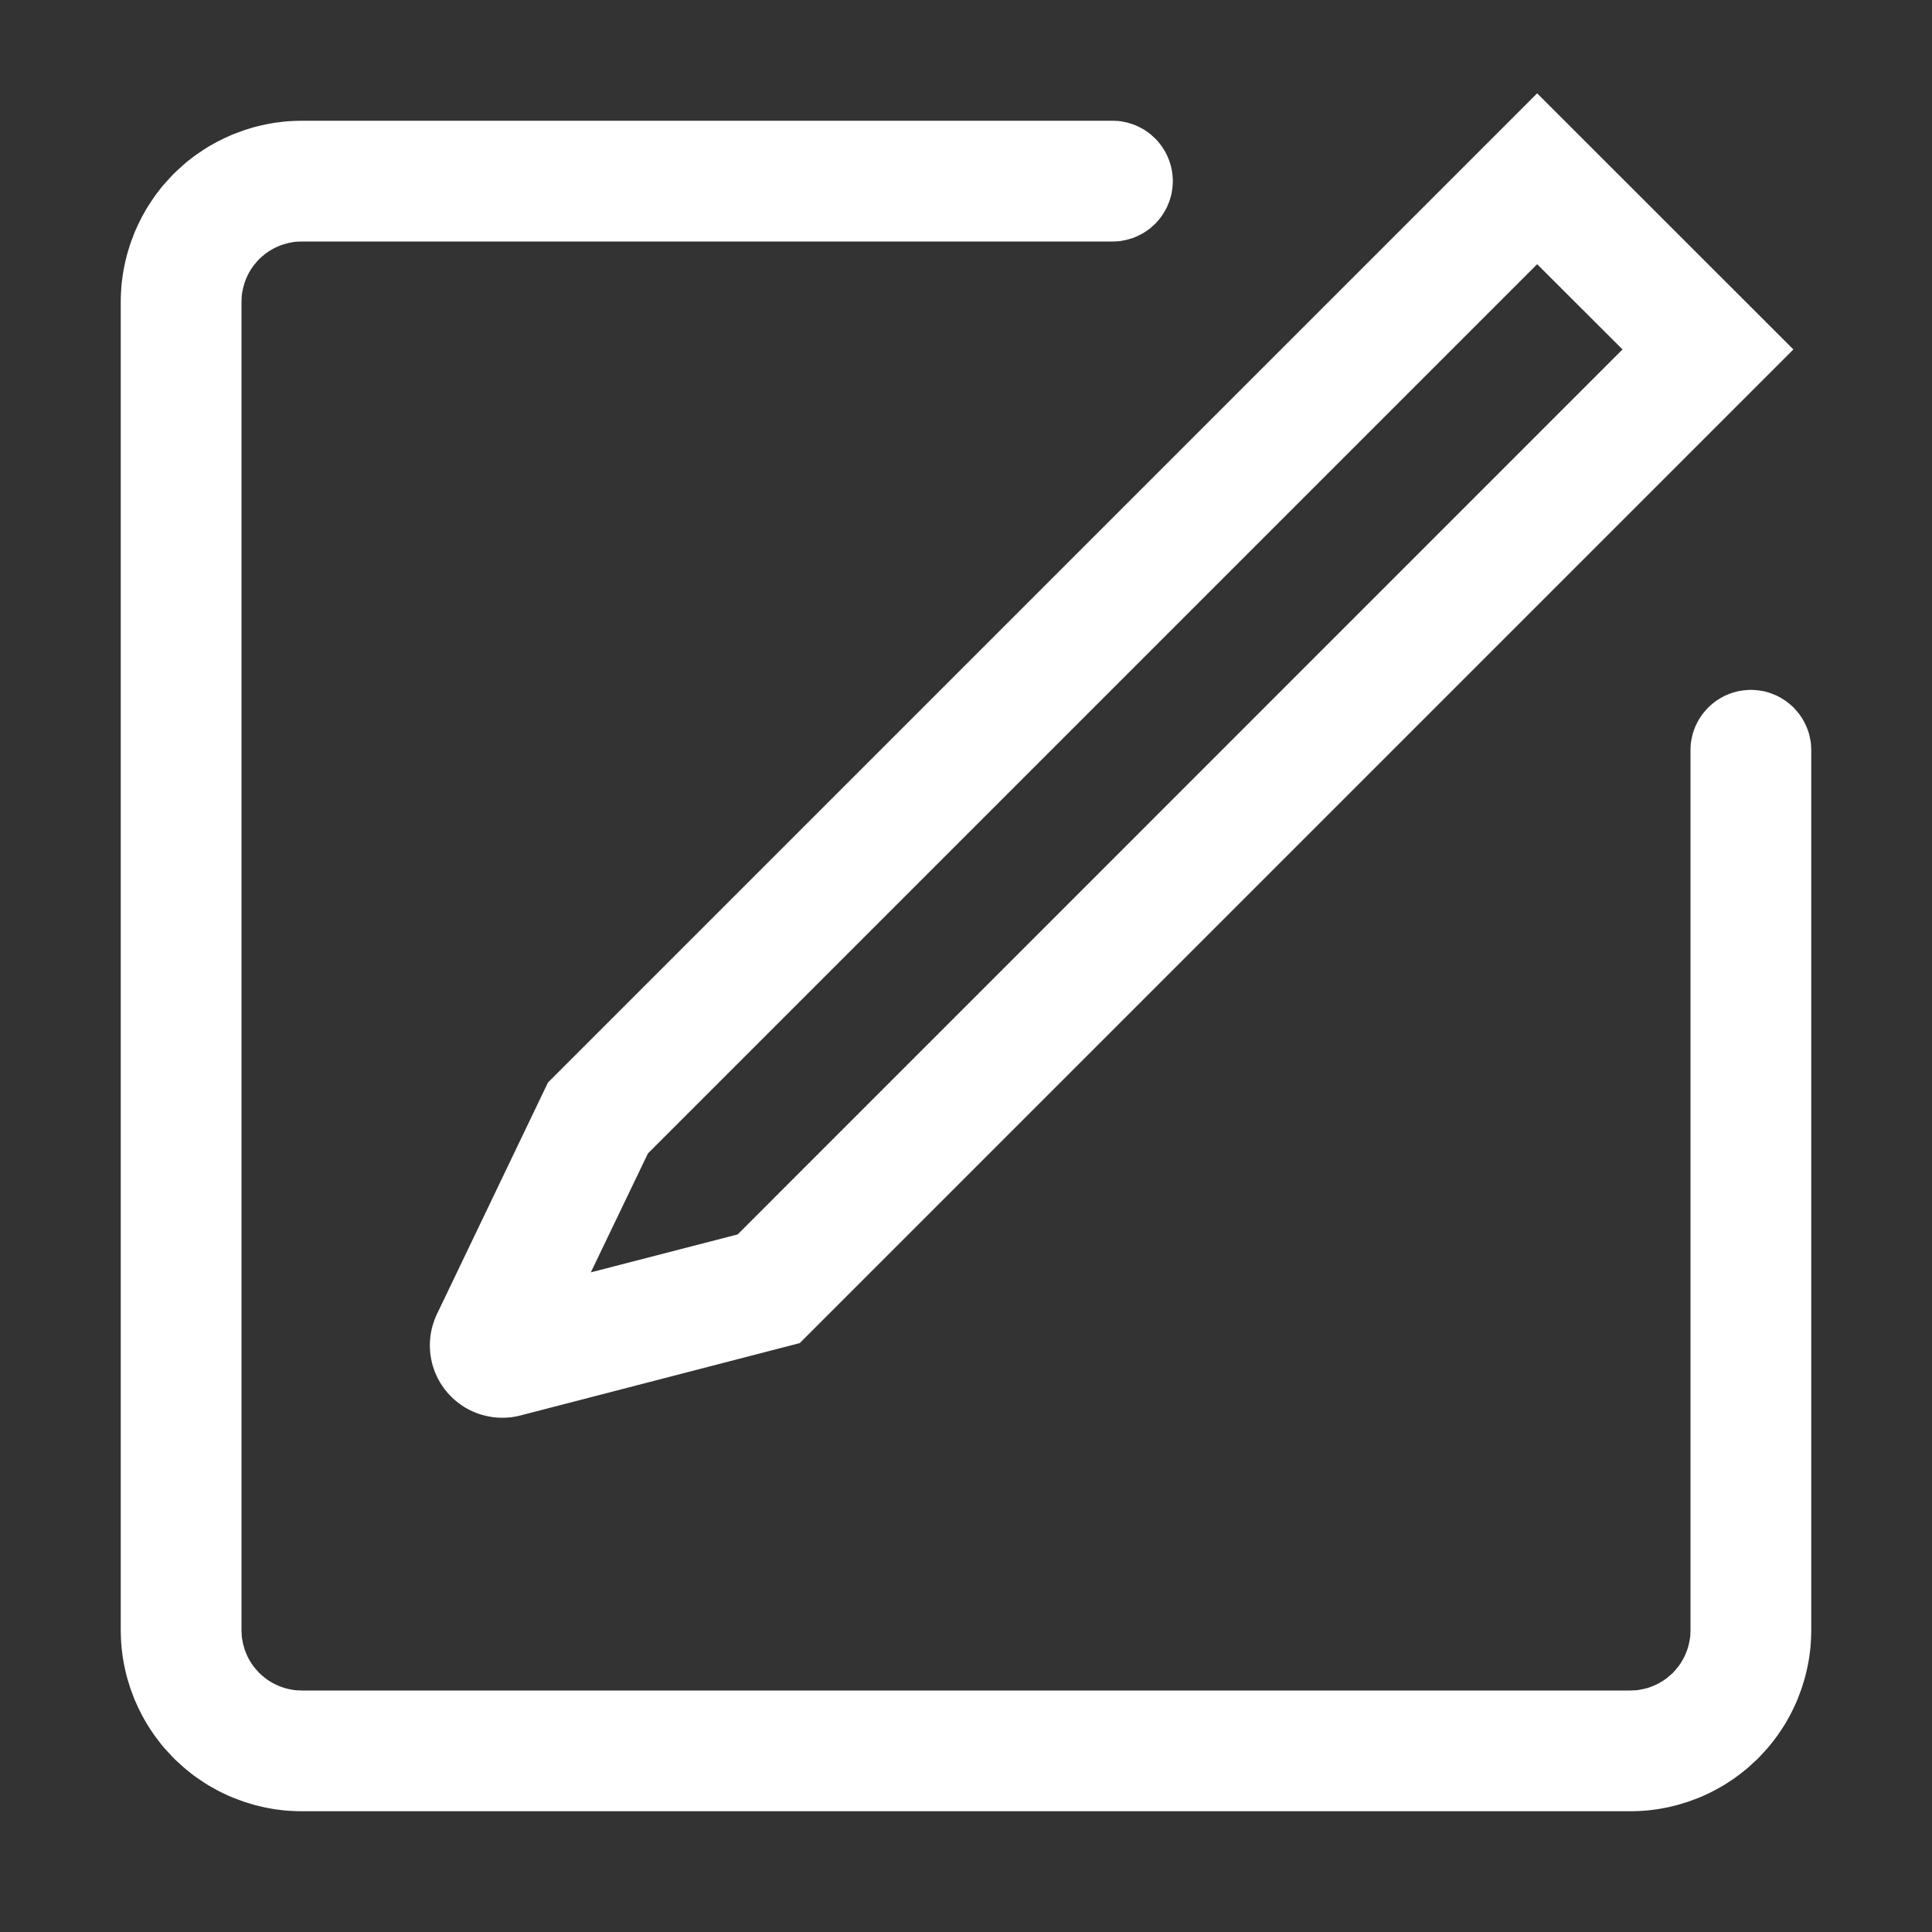
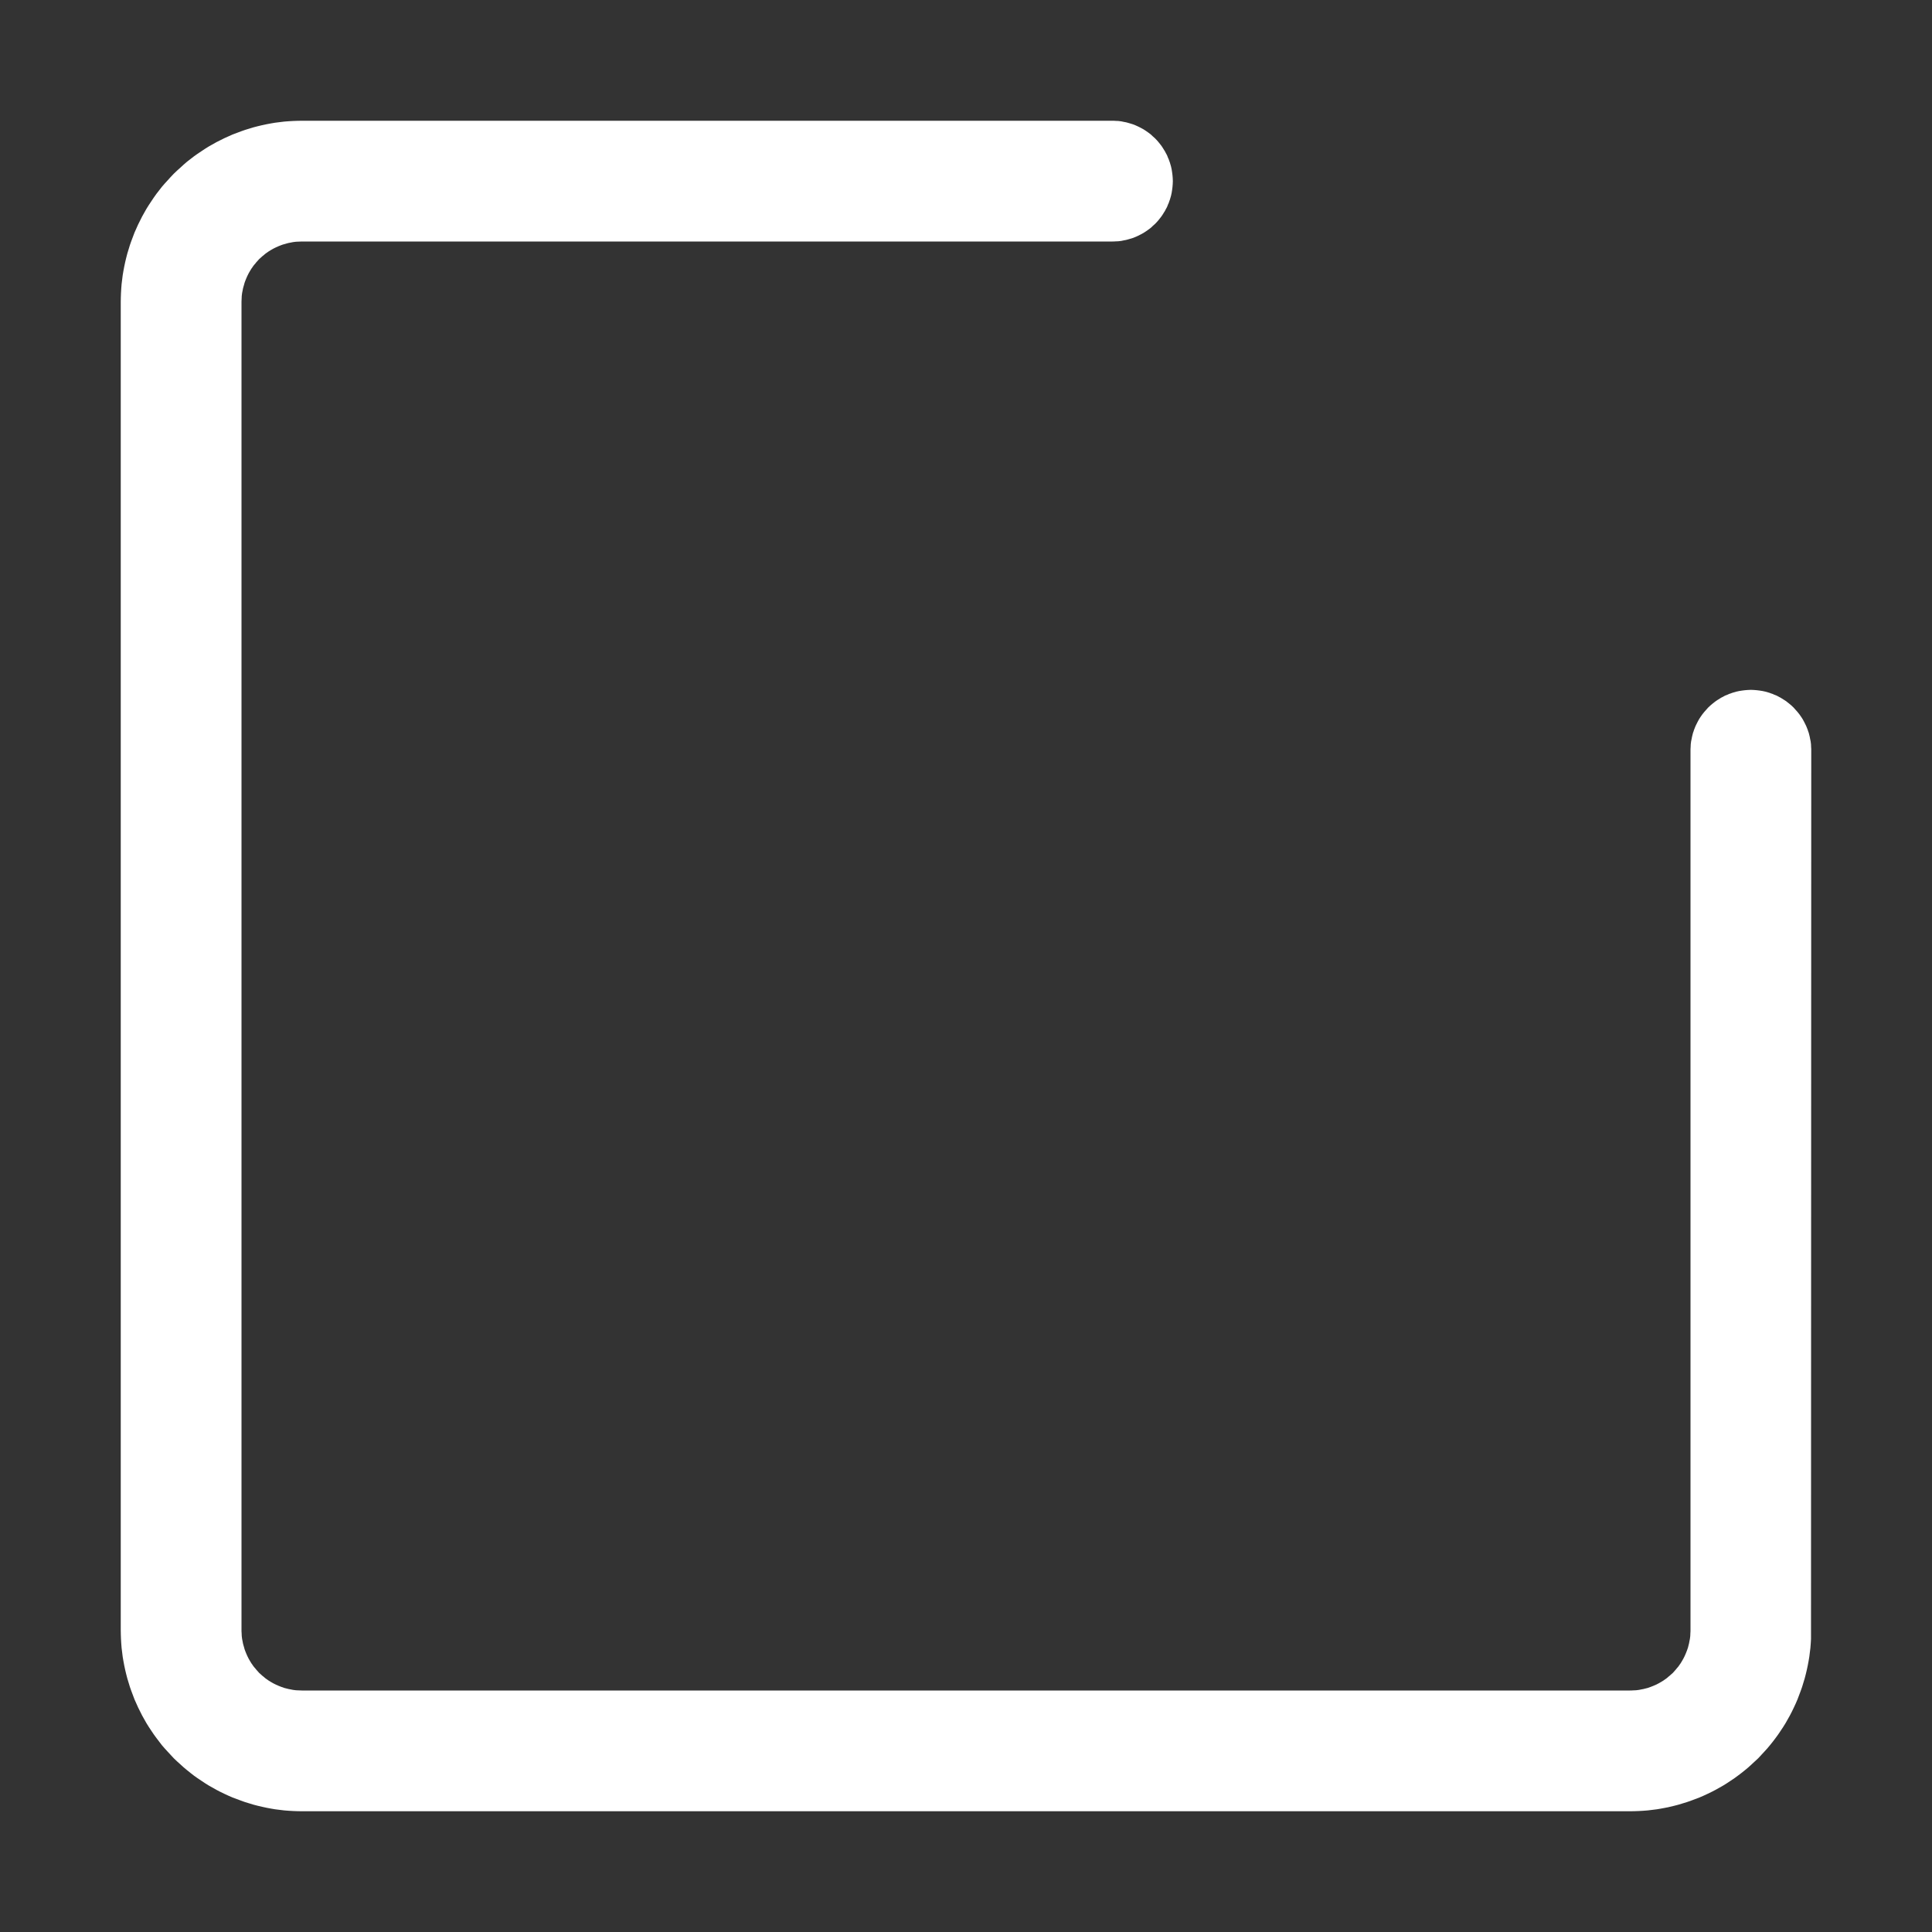
<svg xmlns="http://www.w3.org/2000/svg" width="16" height="16" viewBox="0 0 16 16" fill="none">
  <rect x="0" y="0" width="16" height="16" fill="#333333" stroke="none" />
-   <path d="M14.5 5.713C14.492 5.713 14.484 5.714 14.476 5.714C14.467 5.715 14.459 5.715 14.451 5.716C14.443 5.717 14.435 5.718 14.427 5.719C14.418 5.72 14.411 5.722 14.402 5.723C14.394 5.725 14.386 5.726 14.379 5.728C14.371 5.73 14.363 5.733 14.355 5.735C14.347 5.737 14.339 5.74 14.332 5.743C14.324 5.745 14.316 5.748 14.309 5.752C14.301 5.755 14.294 5.758 14.286 5.761C14.279 5.765 14.271 5.769 14.264 5.773C14.257 5.776 14.25 5.78 14.243 5.785C14.236 5.789 14.229 5.793 14.222 5.798C14.215 5.802 14.209 5.807 14.202 5.812C14.196 5.817 14.189 5.822 14.183 5.827C14.177 5.832 14.17 5.838 14.164 5.843C14.158 5.849 14.152 5.854 14.146 5.86C14.141 5.866 14.135 5.872 14.13 5.878C14.124 5.884 14.119 5.89 14.114 5.896C14.108 5.903 14.103 5.909 14.098 5.916C14.094 5.922 14.089 5.929 14.084 5.936C14.08 5.943 14.075 5.949 14.071 5.956C14.067 5.963 14.063 5.971 14.059 5.978C14.055 5.985 14.052 5.992 14.048 6C14.044 6.007 14.041 6.015 14.038 6.022C14.035 6.03 14.032 6.037 14.029 6.045C14.027 6.053 14.024 6.061 14.021 6.068C14.019 6.076 14.017 6.084 14.015 6.092C14.013 6.1 14.011 6.108 14.01 6.116C14.008 6.124 14.007 6.132 14.005 6.14C14.004 6.148 14.003 6.156 14.002 6.164C14.002 6.173 14.001 6.181 14.001 6.189C14 6.197 14 6.205 14 6.213L14 13.5C14 13.508 14 13.516 13.999 13.524C13.999 13.533 13.998 13.541 13.998 13.549C13.997 13.557 13.996 13.565 13.995 13.573C13.993 13.582 13.992 13.589 13.99 13.598C13.989 13.606 13.987 13.614 13.985 13.621C13.983 13.629 13.981 13.637 13.979 13.645C13.976 13.653 13.973 13.661 13.971 13.668C13.968 13.676 13.965 13.684 13.962 13.691C13.959 13.699 13.956 13.706 13.952 13.714C13.948 13.721 13.945 13.729 13.941 13.736C13.937 13.743 13.933 13.75 13.929 13.757C13.925 13.764 13.92 13.771 13.916 13.778C13.911 13.785 13.906 13.791 13.902 13.798C13.897 13.804 13.892 13.811 13.886 13.817C13.881 13.823 13.876 13.83 13.87 13.836C13.865 13.842 13.859 13.848 13.854 13.854C13.848 13.859 13.842 13.865 13.836 13.87C13.83 13.876 13.823 13.881 13.817 13.886C13.811 13.892 13.804 13.897 13.798 13.902C13.791 13.906 13.785 13.911 13.778 13.916C13.771 13.92 13.764 13.925 13.757 13.929C13.75 13.933 13.743 13.937 13.736 13.941C13.729 13.945 13.721 13.948 13.714 13.952C13.706 13.956 13.699 13.959 13.691 13.962C13.684 13.965 13.676 13.968 13.668 13.971C13.661 13.973 13.653 13.976 13.645 13.979C13.637 13.981 13.629 13.983 13.621 13.985C13.614 13.987 13.606 13.989 13.598 13.99C13.589 13.992 13.582 13.993 13.573 13.995C13.565 13.996 13.557 13.997 13.549 13.998C13.541 13.998 13.533 13.999 13.524 13.999C13.516 14 13.508 14 13.5 14L2.5 14C2.492 14 2.484 14 2.475 13.999C2.467 13.999 2.459 13.998 2.451 13.998C2.443 13.997 2.435 13.996 2.427 13.995C2.419 13.993 2.41 13.992 2.402 13.99C2.394 13.989 2.386 13.987 2.379 13.985C2.371 13.983 2.363 13.981 2.355 13.979C2.347 13.976 2.339 13.973 2.332 13.971C2.324 13.968 2.316 13.965 2.309 13.962C2.301 13.959 2.294 13.956 2.286 13.952C2.279 13.948 2.272 13.945 2.264 13.941C2.257 13.937 2.25 13.933 2.243 13.929C2.236 13.925 2.229 13.92 2.222 13.916C2.215 13.911 2.209 13.906 2.202 13.902C2.196 13.897 2.189 13.892 2.183 13.886C2.176 13.881 2.17 13.876 2.164 13.87C2.158 13.865 2.152 13.859 2.146 13.854C2.141 13.848 2.135 13.842 2.13 13.836C2.124 13.83 2.119 13.823 2.114 13.817C2.108 13.811 2.103 13.804 2.098 13.798C2.094 13.791 2.089 13.785 2.084 13.778C2.08 13.771 2.075 13.764 2.071 13.757C2.067 13.75 2.063 13.743 2.059 13.736C2.055 13.729 2.051 13.721 2.048 13.714C2.045 13.706 2.041 13.699 2.038 13.691C2.035 13.684 2.032 13.676 2.029 13.668C2.026 13.661 2.024 13.653 2.022 13.645C2.019 13.637 2.017 13.629 2.015 13.621C2.013 13.614 2.011 13.606 2.01 13.598C2.008 13.589 2.007 13.582 2.005 13.573C2.004 13.565 2.003 13.557 2.002 13.549C2.002 13.541 2.001 13.533 2.001 13.524C2 13.516 2 13.508 2 13.5L2 2.5C2 2.492 2 2.484 2.001 2.475C2.001 2.467 2.002 2.459 2.002 2.451C2.003 2.443 2.004 2.435 2.005 2.427C2.007 2.419 2.008 2.41 2.01 2.402C2.011 2.394 2.013 2.386 2.015 2.379C2.017 2.371 2.019 2.363 2.022 2.355C2.024 2.347 2.026 2.339 2.029 2.332C2.032 2.324 2.035 2.316 2.038 2.309C2.041 2.301 2.045 2.294 2.048 2.286C2.051 2.279 2.055 2.272 2.059 2.264C2.063 2.257 2.067 2.25 2.071 2.243C2.075 2.236 2.08 2.229 2.084 2.222C2.089 2.215 2.094 2.209 2.098 2.202C2.103 2.196 2.108 2.189 2.114 2.183C2.119 2.176 2.124 2.17 2.13 2.164C2.135 2.158 2.141 2.152 2.146 2.146C2.152 2.141 2.158 2.135 2.164 2.13C2.17 2.124 2.176 2.119 2.183 2.114C2.189 2.108 2.196 2.103 2.202 2.098C2.209 2.094 2.215 2.089 2.222 2.084C2.229 2.08 2.236 2.075 2.243 2.071C2.25 2.067 2.257 2.063 2.264 2.059C2.272 2.055 2.279 2.051 2.286 2.048C2.294 2.045 2.301 2.041 2.309 2.038C2.316 2.035 2.324 2.032 2.332 2.029C2.339 2.026 2.347 2.024 2.355 2.022C2.363 2.019 2.371 2.017 2.379 2.015C2.386 2.013 2.394 2.011 2.402 2.01C2.41 2.008 2.419 2.007 2.427 2.005C2.435 2.004 2.443 2.003 2.451 2.002C2.459 2.002 2.467 2.001 2.475 2.001C2.484 2 2.492 2 2.5 2L9.213 2C9.221 2 9.229 2 9.237 1.999C9.245 1.999 9.253 1.998 9.262 1.998C9.27 1.997 9.278 1.996 9.286 1.995C9.294 1.993 9.302 1.992 9.31 1.99C9.318 1.989 9.326 1.987 9.334 1.985C9.342 1.983 9.35 1.981 9.358 1.978C9.365 1.976 9.373 1.974 9.381 1.971C9.389 1.968 9.396 1.965 9.404 1.962C9.411 1.959 9.419 1.956 9.426 1.952C9.434 1.948 9.441 1.945 9.448 1.941C9.455 1.937 9.463 1.933 9.47 1.929C9.477 1.925 9.483 1.92 9.49 1.916C9.497 1.911 9.504 1.906 9.51 1.902C9.517 1.897 9.523 1.892 9.53 1.887C9.536 1.881 9.542 1.876 9.548 1.87C9.554 1.865 9.56 1.859 9.566 1.854C9.572 1.848 9.577 1.842 9.583 1.836C9.588 1.83 9.594 1.824 9.599 1.817C9.604 1.811 9.609 1.804 9.614 1.798C9.619 1.791 9.624 1.785 9.628 1.778C9.633 1.771 9.637 1.764 9.641 1.757C9.646 1.75 9.65 1.743 9.653 1.736C9.657 1.728 9.661 1.721 9.665 1.714C9.668 1.706 9.671 1.699 9.674 1.691C9.678 1.684 9.681 1.676 9.683 1.668C9.686 1.661 9.689 1.653 9.691 1.645C9.693 1.637 9.696 1.629 9.698 1.621C9.7 1.614 9.701 1.606 9.703 1.598C9.704 1.59 9.706 1.581 9.707 1.573C9.708 1.565 9.709 1.557 9.71 1.549C9.711 1.541 9.711 1.533 9.712 1.525C9.712 1.516 9.713 1.508 9.713 1.5C9.713 1.492 9.712 1.484 9.712 1.475C9.711 1.467 9.711 1.459 9.71 1.451C9.709 1.443 9.708 1.435 9.707 1.427C9.706 1.419 9.704 1.41 9.703 1.402C9.701 1.394 9.7 1.386 9.698 1.379C9.696 1.371 9.693 1.363 9.691 1.355C9.689 1.347 9.686 1.339 9.683 1.332C9.681 1.324 9.678 1.316 9.674 1.309C9.671 1.301 9.668 1.294 9.665 1.286C9.661 1.279 9.657 1.272 9.653 1.264C9.65 1.257 9.646 1.25 9.641 1.243C9.637 1.236 9.633 1.229 9.628 1.222C9.624 1.215 9.619 1.209 9.614 1.202C9.609 1.196 9.604 1.189 9.599 1.183C9.594 1.176 9.588 1.17 9.583 1.164C9.577 1.158 9.572 1.152 9.566 1.146C9.56 1.141 9.554 1.135 9.548 1.13C9.542 1.124 9.536 1.119 9.53 1.113C9.523 1.108 9.517 1.103 9.51 1.098C9.504 1.094 9.497 1.089 9.49 1.084C9.483 1.08 9.477 1.075 9.47 1.071C9.463 1.067 9.455 1.063 9.448 1.059C9.441 1.055 9.434 1.052 9.426 1.048C9.419 1.045 9.411 1.041 9.404 1.038C9.396 1.035 9.389 1.032 9.381 1.029C9.373 1.026 9.365 1.024 9.358 1.022C9.35 1.019 9.342 1.017 9.334 1.015C9.326 1.013 9.318 1.011 9.31 1.01C9.302 1.008 9.294 1.007 9.286 1.005C9.278 1.004 9.27 1.003 9.262 1.002C9.253 1.002 9.245 1.001 9.237 1.001C9.229 1 9.221 1 9.213 1L2.5 1C2.475 1 2.451 1.001 2.426 1.002C2.402 1.003 2.377 1.005 2.353 1.007C2.329 1.01 2.304 1.013 2.28 1.016C2.256 1.02 2.231 1.024 2.207 1.029C2.183 1.034 2.159 1.039 2.136 1.045C2.112 1.051 2.088 1.057 2.065 1.065C2.041 1.072 2.018 1.079 1.995 1.088C1.972 1.096 1.949 1.105 1.926 1.114C1.903 1.124 1.881 1.134 1.859 1.144C1.836 1.155 1.815 1.166 1.793 1.177C1.771 1.189 1.75 1.201 1.729 1.213C1.708 1.226 1.687 1.239 1.667 1.253C1.646 1.266 1.626 1.281 1.606 1.295C1.587 1.31 1.567 1.325 1.548 1.34C1.529 1.356 1.511 1.372 1.493 1.389C1.474 1.405 1.457 1.422 1.439 1.439C1.422 1.457 1.405 1.474 1.389 1.493C1.372 1.511 1.356 1.529 1.34 1.548C1.325 1.567 1.31 1.587 1.295 1.606C1.281 1.626 1.266 1.646 1.253 1.667C1.239 1.687 1.226 1.708 1.213 1.729C1.201 1.75 1.189 1.771 1.177 1.793C1.166 1.815 1.155 1.836 1.144 1.859C1.134 1.881 1.124 1.903 1.114 1.926C1.105 1.949 1.096 1.972 1.088 1.995C1.079 2.018 1.072 2.041 1.065 2.065C1.057 2.088 1.051 2.112 1.045 2.136C1.039 2.159 1.034 2.183 1.029 2.207C1.024 2.231 1.02 2.256 1.016 2.28C1.013 2.304 1.01 2.329 1.007 2.353C1.005 2.377 1.003 2.402 1.002 2.426C1.001 2.451 1 2.475 1 2.5L1 13.5C1 13.524 1.001 13.549 1.002 13.574C1.003 13.598 1.005 13.623 1.007 13.647C1.01 13.671 1.013 13.696 1.016 13.72C1.02 13.744 1.024 13.769 1.029 13.793C1.034 13.817 1.039 13.841 1.045 13.864C1.051 13.888 1.057 13.912 1.065 13.935C1.072 13.959 1.079 13.982 1.088 14.005C1.096 14.028 1.105 14.051 1.114 14.074C1.124 14.097 1.134 14.119 1.144 14.141C1.155 14.164 1.166 14.185 1.177 14.207C1.189 14.229 1.201 14.25 1.213 14.271C1.226 14.292 1.239 14.313 1.253 14.333C1.266 14.354 1.281 14.374 1.295 14.393C1.31 14.413 1.325 14.433 1.34 14.452C1.356 14.471 1.372 14.489 1.389 14.507C1.405 14.525 1.422 14.543 1.439 14.561C1.457 14.578 1.474 14.595 1.493 14.611C1.511 14.628 1.529 14.644 1.548 14.659C1.567 14.675 1.587 14.69 1.606 14.705C1.626 14.719 1.646 14.734 1.667 14.747C1.687 14.761 1.708 14.774 1.729 14.787C1.75 14.799 1.771 14.811 1.793 14.823C1.815 14.835 1.836 14.845 1.859 14.856C1.881 14.867 1.903 14.876 1.926 14.886C1.949 14.895 1.972 14.904 1.995 14.912C2.018 14.921 2.041 14.928 2.065 14.935C2.088 14.943 2.112 14.949 2.136 14.955C2.159 14.961 2.183 14.966 2.207 14.971C2.231 14.976 2.256 14.98 2.28 14.984C2.304 14.987 2.329 14.99 2.353 14.993C2.377 14.995 2.402 14.997 2.426 14.998C2.451 14.999 2.475 15 2.5 15L13.5 15C13.524 15 13.549 14.999 13.574 14.998C13.598 14.997 13.623 14.995 13.647 14.993C13.671 14.99 13.696 14.987 13.72 14.984C13.744 14.98 13.769 14.976 13.793 14.971C13.817 14.966 13.841 14.961 13.864 14.955C13.888 14.949 13.912 14.943 13.935 14.935C13.959 14.928 13.982 14.921 14.005 14.912C14.028 14.904 14.051 14.895 14.074 14.886C14.097 14.876 14.119 14.867 14.141 14.856C14.164 14.845 14.185 14.835 14.207 14.823C14.229 14.811 14.25 14.799 14.271 14.787C14.292 14.774 14.313 14.761 14.333 14.747C14.354 14.734 14.374 14.719 14.393 14.705C14.413 14.69 14.433 14.675 14.452 14.659C14.471 14.644 14.489 14.628 14.507 14.611C14.525 14.595 14.543 14.578 14.561 14.561C14.578 14.543 14.595 14.525 14.611 14.507C14.628 14.489 14.644 14.471 14.659 14.452C14.675 14.433 14.69 14.413 14.705 14.393C14.719 14.374 14.734 14.354 14.747 14.333C14.761 14.313 14.774 14.292 14.787 14.271C14.799 14.25 14.811 14.229 14.823 14.207C14.835 14.185 14.845 14.164 14.856 14.141C14.867 14.119 14.876 14.097 14.886 14.074C14.895 14.051 14.904 14.028 14.912 14.005C14.921 13.982 14.928 13.959 14.935 13.935C14.943 13.912 14.949 13.888 14.955 13.864C14.961 13.841 14.966 13.817 14.971 13.793C14.976 13.769 14.98 13.744 14.984 13.72C14.987 13.696 14.99 13.671 14.993 13.647C14.995 13.623 14.997 13.598 14.998 13.574C14.999 13.549 15 13.524 15 13.5L15 6.213C15 6.205 15 6.197 14.999 6.189C14.999 6.181 14.998 6.173 14.998 6.164C14.997 6.156 14.996 6.148 14.995 6.14C14.993 6.132 14.992 6.124 14.99 6.116C14.989 6.108 14.987 6.1 14.985 6.092C14.983 6.084 14.981 6.076 14.979 6.068C14.976 6.061 14.973 6.053 14.971 6.045C14.968 6.037 14.965 6.03 14.962 6.022C14.959 6.015 14.956 6.007 14.952 6C14.948 5.992 14.945 5.985 14.941 5.978C14.937 5.971 14.933 5.963 14.929 5.956C14.925 5.949 14.92 5.943 14.916 5.936C14.911 5.929 14.906 5.922 14.902 5.916C14.897 5.909 14.892 5.903 14.886 5.896C14.881 5.89 14.876 5.884 14.87 5.878C14.865 5.872 14.859 5.866 14.854 5.86C14.848 5.854 14.842 5.849 14.836 5.843C14.83 5.838 14.823 5.832 14.817 5.827C14.811 5.822 14.804 5.817 14.798 5.812C14.791 5.807 14.785 5.802 14.778 5.798C14.771 5.793 14.764 5.789 14.757 5.785C14.75 5.78 14.743 5.776 14.736 5.773C14.729 5.769 14.721 5.765 14.714 5.761C14.706 5.758 14.699 5.755 14.691 5.752C14.684 5.748 14.676 5.745 14.668 5.743C14.661 5.74 14.653 5.737 14.645 5.735C14.637 5.733 14.629 5.73 14.621 5.728C14.614 5.726 14.606 5.725 14.598 5.723C14.589 5.722 14.582 5.72 14.573 5.719C14.565 5.718 14.557 5.717 14.549 5.716C14.541 5.715 14.533 5.715 14.524 5.714C14.516 5.714 14.508 5.713 14.5 5.713Z" fill="#FFFFFF">
- </path>
-   <path d="M3.619 10.882C3.616 10.888 3.613 10.894 3.61 10.901C3.607 10.907 3.605 10.914 3.602 10.921C3.599 10.927 3.597 10.934 3.595 10.941C3.592 10.947 3.59 10.954 3.588 10.961C3.586 10.967 3.584 10.974 3.582 10.981C3.58 10.988 3.578 10.995 3.576 11.002C3.575 11.009 3.573 11.016 3.572 11.023C3.57 11.03 3.569 11.037 3.568 11.043C3.567 11.05 3.566 11.057 3.565 11.065C3.564 11.072 3.563 11.079 3.563 11.086C3.562 11.093 3.561 11.1 3.561 11.107C3.561 11.114 3.56 11.121 3.56 11.128C3.56 11.135 3.56 11.142 3.56 11.149C3.56 11.157 3.56 11.164 3.561 11.171C3.561 11.178 3.562 11.185 3.562 11.192C3.563 11.199 3.563 11.206 3.564 11.213C3.565 11.22 3.566 11.227 3.567 11.234C3.568 11.241 3.57 11.248 3.571 11.255C3.572 11.262 3.574 11.269 3.575 11.276C3.577 11.283 3.579 11.29 3.58 11.297C3.582 11.304 3.584 11.31 3.586 11.317C3.588 11.324 3.591 11.331 3.593 11.338C3.595 11.344 3.598 11.351 3.6 11.358C3.603 11.364 3.606 11.371 3.608 11.377C3.611 11.384 3.614 11.39 3.617 11.397C3.62 11.403 3.623 11.409 3.626 11.416C3.63 11.422 3.633 11.428 3.637 11.435C3.64 11.441 3.644 11.447 3.647 11.453C3.651 11.459 3.655 11.465 3.659 11.471C3.663 11.477 3.667 11.483 3.671 11.489C3.675 11.494 3.679 11.5 3.683 11.506C3.688 11.511 3.692 11.517 3.697 11.522C3.701 11.528 3.706 11.533 3.71 11.539C3.715 11.544 3.72 11.549 3.725 11.554C3.73 11.559 3.735 11.565 3.74 11.569C3.745 11.575 3.75 11.579 3.755 11.584C3.76 11.589 3.766 11.594 3.771 11.598C3.777 11.603 3.782 11.607 3.788 11.612C3.793 11.616 3.799 11.62 3.805 11.625C3.81 11.629 3.816 11.633 3.822 11.637C3.828 11.641 3.834 11.645 3.84 11.649C3.846 11.652 3.852 11.656 3.858 11.66C3.864 11.663 3.87 11.667 3.877 11.67C3.883 11.674 3.889 11.677 3.896 11.68C3.902 11.683 3.908 11.686 3.915 11.689C3.921 11.692 3.928 11.694 3.934 11.697C3.941 11.7 3.948 11.703 3.954 11.705C3.961 11.707 3.968 11.71 3.974 11.712C3.981 11.714 3.988 11.716 3.995 11.718C4.002 11.72 4.009 11.722 4.015 11.723C4.022 11.725 4.029 11.727 4.036 11.728C4.043 11.73 4.05 11.731 4.057 11.732C4.064 11.733 4.071 11.735 4.078 11.736C4.085 11.737 4.092 11.737 4.099 11.738C4.106 11.739 4.113 11.739 4.12 11.74C4.128 11.74 4.135 11.741 4.142 11.741C4.149 11.741 4.156 11.741 4.163 11.741C4.17 11.741 4.177 11.741 4.184 11.741C4.191 11.74 4.199 11.74 4.206 11.739C4.213 11.739 4.22 11.738 4.227 11.738C4.234 11.737 4.241 11.736 4.248 11.735C4.255 11.734 4.262 11.732 4.269 11.731C4.276 11.73 4.283 11.729 4.29 11.727C4.297 11.725 4.304 11.724 4.311 11.722L6.623 11.123L14.852 2.894L12.73 0.773L4.538 8.965L3.619 10.882ZM5.366 9.552L12.73 2.188L13.437 2.894L6.109 10.223L4.893 10.537L5.366 9.552Z" fill="#FFFFFF">
+   <path d="M14.5 5.713C14.492 5.713 14.484 5.714 14.476 5.714C14.467 5.715 14.459 5.715 14.451 5.716C14.443 5.717 14.435 5.718 14.427 5.719C14.418 5.72 14.411 5.722 14.402 5.723C14.394 5.725 14.386 5.726 14.379 5.728C14.371 5.73 14.363 5.733 14.355 5.735C14.347 5.737 14.339 5.74 14.332 5.743C14.324 5.745 14.316 5.748 14.309 5.752C14.301 5.755 14.294 5.758 14.286 5.761C14.279 5.765 14.271 5.769 14.264 5.773C14.257 5.776 14.25 5.78 14.243 5.785C14.236 5.789 14.229 5.793 14.222 5.798C14.215 5.802 14.209 5.807 14.202 5.812C14.196 5.817 14.189 5.822 14.183 5.827C14.177 5.832 14.17 5.838 14.164 5.843C14.158 5.849 14.152 5.854 14.146 5.86C14.141 5.866 14.135 5.872 14.13 5.878C14.124 5.884 14.119 5.89 14.114 5.896C14.108 5.903 14.103 5.909 14.098 5.916C14.094 5.922 14.089 5.929 14.084 5.936C14.08 5.943 14.075 5.949 14.071 5.956C14.067 5.963 14.063 5.971 14.059 5.978C14.055 5.985 14.052 5.992 14.048 6C14.044 6.007 14.041 6.015 14.038 6.022C14.035 6.03 14.032 6.037 14.029 6.045C14.027 6.053 14.024 6.061 14.021 6.068C14.019 6.076 14.017 6.084 14.015 6.092C14.013 6.1 14.011 6.108 14.01 6.116C14.008 6.124 14.007 6.132 14.005 6.14C14.004 6.148 14.003 6.156 14.002 6.164C14.002 6.173 14.001 6.181 14.001 6.189C14 6.197 14 6.205 14 6.213L14 13.5C14 13.508 14 13.516 13.999 13.524C13.999 13.533 13.998 13.541 13.998 13.549C13.997 13.557 13.996 13.565 13.995 13.573C13.993 13.582 13.992 13.589 13.99 13.598C13.989 13.606 13.987 13.614 13.985 13.621C13.983 13.629 13.981 13.637 13.979 13.645C13.976 13.653 13.973 13.661 13.971 13.668C13.968 13.676 13.965 13.684 13.962 13.691C13.959 13.699 13.956 13.706 13.952 13.714C13.948 13.721 13.945 13.729 13.941 13.736C13.937 13.743 13.933 13.75 13.929 13.757C13.925 13.764 13.92 13.771 13.916 13.778C13.911 13.785 13.906 13.791 13.902 13.798C13.897 13.804 13.892 13.811 13.886 13.817C13.881 13.823 13.876 13.83 13.87 13.836C13.865 13.842 13.859 13.848 13.854 13.854C13.848 13.859 13.842 13.865 13.836 13.87C13.83 13.876 13.823 13.881 13.817 13.886C13.811 13.892 13.804 13.897 13.798 13.902C13.791 13.906 13.785 13.911 13.778 13.916C13.771 13.92 13.764 13.925 13.757 13.929C13.75 13.933 13.743 13.937 13.736 13.941C13.729 13.945 13.721 13.948 13.714 13.952C13.706 13.956 13.699 13.959 13.691 13.962C13.684 13.965 13.676 13.968 13.668 13.971C13.661 13.973 13.653 13.976 13.645 13.979C13.637 13.981 13.629 13.983 13.621 13.985C13.614 13.987 13.606 13.989 13.598 13.99C13.589 13.992 13.582 13.993 13.573 13.995C13.565 13.996 13.557 13.997 13.549 13.998C13.541 13.998 13.533 13.999 13.524 13.999C13.516 14 13.508 14 13.5 14L2.5 14C2.492 14 2.484 14 2.475 13.999C2.467 13.999 2.459 13.998 2.451 13.998C2.443 13.997 2.435 13.996 2.427 13.995C2.419 13.993 2.41 13.992 2.402 13.99C2.394 13.989 2.386 13.987 2.379 13.985C2.371 13.983 2.363 13.981 2.355 13.979C2.347 13.976 2.339 13.973 2.332 13.971C2.324 13.968 2.316 13.965 2.309 13.962C2.301 13.959 2.294 13.956 2.286 13.952C2.279 13.948 2.272 13.945 2.264 13.941C2.257 13.937 2.25 13.933 2.243 13.929C2.236 13.925 2.229 13.92 2.222 13.916C2.215 13.911 2.209 13.906 2.202 13.902C2.196 13.897 2.189 13.892 2.183 13.886C2.176 13.881 2.17 13.876 2.164 13.87C2.158 13.865 2.152 13.859 2.146 13.854C2.141 13.848 2.135 13.842 2.13 13.836C2.124 13.83 2.119 13.823 2.114 13.817C2.108 13.811 2.103 13.804 2.098 13.798C2.094 13.791 2.089 13.785 2.084 13.778C2.08 13.771 2.075 13.764 2.071 13.757C2.067 13.75 2.063 13.743 2.059 13.736C2.055 13.729 2.051 13.721 2.048 13.714C2.045 13.706 2.041 13.699 2.038 13.691C2.035 13.684 2.032 13.676 2.029 13.668C2.026 13.661 2.024 13.653 2.022 13.645C2.019 13.637 2.017 13.629 2.015 13.621C2.013 13.614 2.011 13.606 2.01 13.598C2.008 13.589 2.007 13.582 2.005 13.573C2.004 13.565 2.003 13.557 2.002 13.549C2.002 13.541 2.001 13.533 2.001 13.524C2 13.516 2 13.508 2 13.5L2 2.5C2 2.492 2 2.484 2.001 2.475C2.001 2.467 2.002 2.459 2.002 2.451C2.003 2.443 2.004 2.435 2.005 2.427C2.007 2.419 2.008 2.41 2.01 2.402C2.011 2.394 2.013 2.386 2.015 2.379C2.017 2.371 2.019 2.363 2.022 2.355C2.024 2.347 2.026 2.339 2.029 2.332C2.032 2.324 2.035 2.316 2.038 2.309C2.041 2.301 2.045 2.294 2.048 2.286C2.051 2.279 2.055 2.272 2.059 2.264C2.063 2.257 2.067 2.25 2.071 2.243C2.075 2.236 2.08 2.229 2.084 2.222C2.089 2.215 2.094 2.209 2.098 2.202C2.103 2.196 2.108 2.189 2.114 2.183C2.119 2.176 2.124 2.17 2.13 2.164C2.135 2.158 2.141 2.152 2.146 2.146C2.152 2.141 2.158 2.135 2.164 2.13C2.17 2.124 2.176 2.119 2.183 2.114C2.189 2.108 2.196 2.103 2.202 2.098C2.209 2.094 2.215 2.089 2.222 2.084C2.229 2.08 2.236 2.075 2.243 2.071C2.25 2.067 2.257 2.063 2.264 2.059C2.272 2.055 2.279 2.051 2.286 2.048C2.294 2.045 2.301 2.041 2.309 2.038C2.316 2.035 2.324 2.032 2.332 2.029C2.339 2.026 2.347 2.024 2.355 2.022C2.363 2.019 2.371 2.017 2.379 2.015C2.386 2.013 2.394 2.011 2.402 2.01C2.41 2.008 2.419 2.007 2.427 2.005C2.435 2.004 2.443 2.003 2.451 2.002C2.459 2.002 2.467 2.001 2.475 2.001C2.484 2 2.492 2 2.5 2L9.213 2C9.221 2 9.229 2 9.237 1.999C9.245 1.999 9.253 1.998 9.262 1.998C9.27 1.997 9.278 1.996 9.286 1.995C9.294 1.993 9.302 1.992 9.31 1.99C9.318 1.989 9.326 1.987 9.334 1.985C9.342 1.983 9.35 1.981 9.358 1.978C9.365 1.976 9.373 1.974 9.381 1.971C9.389 1.968 9.396 1.965 9.404 1.962C9.411 1.959 9.419 1.956 9.426 1.952C9.434 1.948 9.441 1.945 9.448 1.941C9.455 1.937 9.463 1.933 9.47 1.929C9.477 1.925 9.483 1.92 9.49 1.916C9.497 1.911 9.504 1.906 9.51 1.902C9.517 1.897 9.523 1.892 9.53 1.887C9.536 1.881 9.542 1.876 9.548 1.87C9.554 1.865 9.56 1.859 9.566 1.854C9.572 1.848 9.577 1.842 9.583 1.836C9.588 1.83 9.594 1.824 9.599 1.817C9.604 1.811 9.609 1.804 9.614 1.798C9.619 1.791 9.624 1.785 9.628 1.778C9.633 1.771 9.637 1.764 9.641 1.757C9.646 1.75 9.65 1.743 9.653 1.736C9.657 1.728 9.661 1.721 9.665 1.714C9.668 1.706 9.671 1.699 9.674 1.691C9.678 1.684 9.681 1.676 9.683 1.668C9.686 1.661 9.689 1.653 9.691 1.645C9.693 1.637 9.696 1.629 9.698 1.621C9.7 1.614 9.701 1.606 9.703 1.598C9.704 1.59 9.706 1.581 9.707 1.573C9.708 1.565 9.709 1.557 9.71 1.549C9.711 1.541 9.711 1.533 9.712 1.525C9.712 1.516 9.713 1.508 9.713 1.5C9.713 1.492 9.712 1.484 9.712 1.475C9.711 1.467 9.711 1.459 9.71 1.451C9.709 1.443 9.708 1.435 9.707 1.427C9.706 1.419 9.704 1.41 9.703 1.402C9.701 1.394 9.7 1.386 9.698 1.379C9.696 1.371 9.693 1.363 9.691 1.355C9.689 1.347 9.686 1.339 9.683 1.332C9.681 1.324 9.678 1.316 9.674 1.309C9.671 1.301 9.668 1.294 9.665 1.286C9.661 1.279 9.657 1.272 9.653 1.264C9.65 1.257 9.646 1.25 9.641 1.243C9.637 1.236 9.633 1.229 9.628 1.222C9.624 1.215 9.619 1.209 9.614 1.202C9.609 1.196 9.604 1.189 9.599 1.183C9.594 1.176 9.588 1.17 9.583 1.164C9.577 1.158 9.572 1.152 9.566 1.146C9.56 1.141 9.554 1.135 9.548 1.13C9.542 1.124 9.536 1.119 9.53 1.113C9.523 1.108 9.517 1.103 9.51 1.098C9.504 1.094 9.497 1.089 9.49 1.084C9.483 1.08 9.477 1.075 9.47 1.071C9.463 1.067 9.455 1.063 9.448 1.059C9.441 1.055 9.434 1.052 9.426 1.048C9.419 1.045 9.411 1.041 9.404 1.038C9.396 1.035 9.389 1.032 9.381 1.029C9.373 1.026 9.365 1.024 9.358 1.022C9.35 1.019 9.342 1.017 9.334 1.015C9.326 1.013 9.318 1.011 9.31 1.01C9.302 1.008 9.294 1.007 9.286 1.005C9.278 1.004 9.27 1.003 9.262 1.002C9.253 1.002 9.245 1.001 9.237 1.001C9.229 1 9.221 1 9.213 1L2.5 1C2.475 1 2.451 1.001 2.426 1.002C2.402 1.003 2.377 1.005 2.353 1.007C2.329 1.01 2.304 1.013 2.28 1.016C2.256 1.02 2.231 1.024 2.207 1.029C2.183 1.034 2.159 1.039 2.136 1.045C2.112 1.051 2.088 1.057 2.065 1.065C2.041 1.072 2.018 1.079 1.995 1.088C1.972 1.096 1.949 1.105 1.926 1.114C1.903 1.124 1.881 1.134 1.859 1.144C1.836 1.155 1.815 1.166 1.793 1.177C1.771 1.189 1.75 1.201 1.729 1.213C1.708 1.226 1.687 1.239 1.667 1.253C1.646 1.266 1.626 1.281 1.606 1.295C1.587 1.31 1.567 1.325 1.548 1.34C1.529 1.356 1.511 1.372 1.493 1.389C1.474 1.405 1.457 1.422 1.439 1.439C1.422 1.457 1.405 1.474 1.389 1.493C1.372 1.511 1.356 1.529 1.34 1.548C1.325 1.567 1.31 1.587 1.295 1.606C1.281 1.626 1.266 1.646 1.253 1.667C1.239 1.687 1.226 1.708 1.213 1.729C1.201 1.75 1.189 1.771 1.177 1.793C1.166 1.815 1.155 1.836 1.144 1.859C1.134 1.881 1.124 1.903 1.114 1.926C1.105 1.949 1.096 1.972 1.088 1.995C1.079 2.018 1.072 2.041 1.065 2.065C1.057 2.088 1.051 2.112 1.045 2.136C1.039 2.159 1.034 2.183 1.029 2.207C1.024 2.231 1.02 2.256 1.016 2.28C1.013 2.304 1.01 2.329 1.007 2.353C1.005 2.377 1.003 2.402 1.002 2.426C1.001 2.451 1 2.475 1 2.5L1 13.5C1 13.524 1.001 13.549 1.002 13.574C1.003 13.598 1.005 13.623 1.007 13.647C1.01 13.671 1.013 13.696 1.016 13.72C1.02 13.744 1.024 13.769 1.029 13.793C1.034 13.817 1.039 13.841 1.045 13.864C1.051 13.888 1.057 13.912 1.065 13.935C1.072 13.959 1.079 13.982 1.088 14.005C1.096 14.028 1.105 14.051 1.114 14.074C1.124 14.097 1.134 14.119 1.144 14.141C1.155 14.164 1.166 14.185 1.177 14.207C1.189 14.229 1.201 14.25 1.213 14.271C1.226 14.292 1.239 14.313 1.253 14.333C1.266 14.354 1.281 14.374 1.295 14.393C1.31 14.413 1.325 14.433 1.34 14.452C1.356 14.471 1.372 14.489 1.389 14.507C1.405 14.525 1.422 14.543 1.439 14.561C1.457 14.578 1.474 14.595 1.493 14.611C1.511 14.628 1.529 14.644 1.548 14.659C1.567 14.675 1.587 14.69 1.606 14.705C1.626 14.719 1.646 14.734 1.667 14.747C1.687 14.761 1.708 14.774 1.729 14.787C1.75 14.799 1.771 14.811 1.793 14.823C1.815 14.835 1.836 14.845 1.859 14.856C1.881 14.867 1.903 14.876 1.926 14.886C1.949 14.895 1.972 14.904 1.995 14.912C2.018 14.921 2.041 14.928 2.065 14.935C2.088 14.943 2.112 14.949 2.136 14.955C2.159 14.961 2.183 14.966 2.207 14.971C2.231 14.976 2.256 14.98 2.28 14.984C2.304 14.987 2.329 14.99 2.353 14.993C2.377 14.995 2.402 14.997 2.426 14.998C2.451 14.999 2.475 15 2.5 15L13.5 15C13.524 15 13.549 14.999 13.574 14.998C13.598 14.997 13.623 14.995 13.647 14.993C13.671 14.99 13.696 14.987 13.72 14.984C13.744 14.98 13.769 14.976 13.793 14.971C13.817 14.966 13.841 14.961 13.864 14.955C13.888 14.949 13.912 14.943 13.935 14.935C13.959 14.928 13.982 14.921 14.005 14.912C14.028 14.904 14.051 14.895 14.074 14.886C14.097 14.876 14.119 14.867 14.141 14.856C14.164 14.845 14.185 14.835 14.207 14.823C14.229 14.811 14.25 14.799 14.271 14.787C14.292 14.774 14.313 14.761 14.333 14.747C14.354 14.734 14.374 14.719 14.393 14.705C14.413 14.69 14.433 14.675 14.452 14.659C14.471 14.644 14.489 14.628 14.507 14.611C14.525 14.595 14.543 14.578 14.561 14.561C14.578 14.543 14.595 14.525 14.611 14.507C14.628 14.489 14.644 14.471 14.659 14.452C14.675 14.433 14.69 14.413 14.705 14.393C14.719 14.374 14.734 14.354 14.747 14.333C14.761 14.313 14.774 14.292 14.787 14.271C14.799 14.25 14.811 14.229 14.823 14.207C14.835 14.185 14.845 14.164 14.856 14.141C14.867 14.119 14.876 14.097 14.886 14.074C14.895 14.051 14.904 14.028 14.912 14.005C14.921 13.982 14.928 13.959 14.935 13.935C14.943 13.912 14.949 13.888 14.955 13.864C14.961 13.841 14.966 13.817 14.971 13.793C14.976 13.769 14.98 13.744 14.984 13.72C14.987 13.696 14.99 13.671 14.993 13.647C14.995 13.623 14.997 13.598 14.998 13.574L15 6.213C15 6.205 15 6.197 14.999 6.189C14.999 6.181 14.998 6.173 14.998 6.164C14.997 6.156 14.996 6.148 14.995 6.14C14.993 6.132 14.992 6.124 14.99 6.116C14.989 6.108 14.987 6.1 14.985 6.092C14.983 6.084 14.981 6.076 14.979 6.068C14.976 6.061 14.973 6.053 14.971 6.045C14.968 6.037 14.965 6.03 14.962 6.022C14.959 6.015 14.956 6.007 14.952 6C14.948 5.992 14.945 5.985 14.941 5.978C14.937 5.971 14.933 5.963 14.929 5.956C14.925 5.949 14.92 5.943 14.916 5.936C14.911 5.929 14.906 5.922 14.902 5.916C14.897 5.909 14.892 5.903 14.886 5.896C14.881 5.89 14.876 5.884 14.87 5.878C14.865 5.872 14.859 5.866 14.854 5.86C14.848 5.854 14.842 5.849 14.836 5.843C14.83 5.838 14.823 5.832 14.817 5.827C14.811 5.822 14.804 5.817 14.798 5.812C14.791 5.807 14.785 5.802 14.778 5.798C14.771 5.793 14.764 5.789 14.757 5.785C14.75 5.78 14.743 5.776 14.736 5.773C14.729 5.769 14.721 5.765 14.714 5.761C14.706 5.758 14.699 5.755 14.691 5.752C14.684 5.748 14.676 5.745 14.668 5.743C14.661 5.74 14.653 5.737 14.645 5.735C14.637 5.733 14.629 5.73 14.621 5.728C14.614 5.726 14.606 5.725 14.598 5.723C14.589 5.722 14.582 5.72 14.573 5.719C14.565 5.718 14.557 5.717 14.549 5.716C14.541 5.715 14.533 5.715 14.524 5.714C14.516 5.714 14.508 5.713 14.5 5.713Z" fill="#FFFFFF">
</path>
</svg>